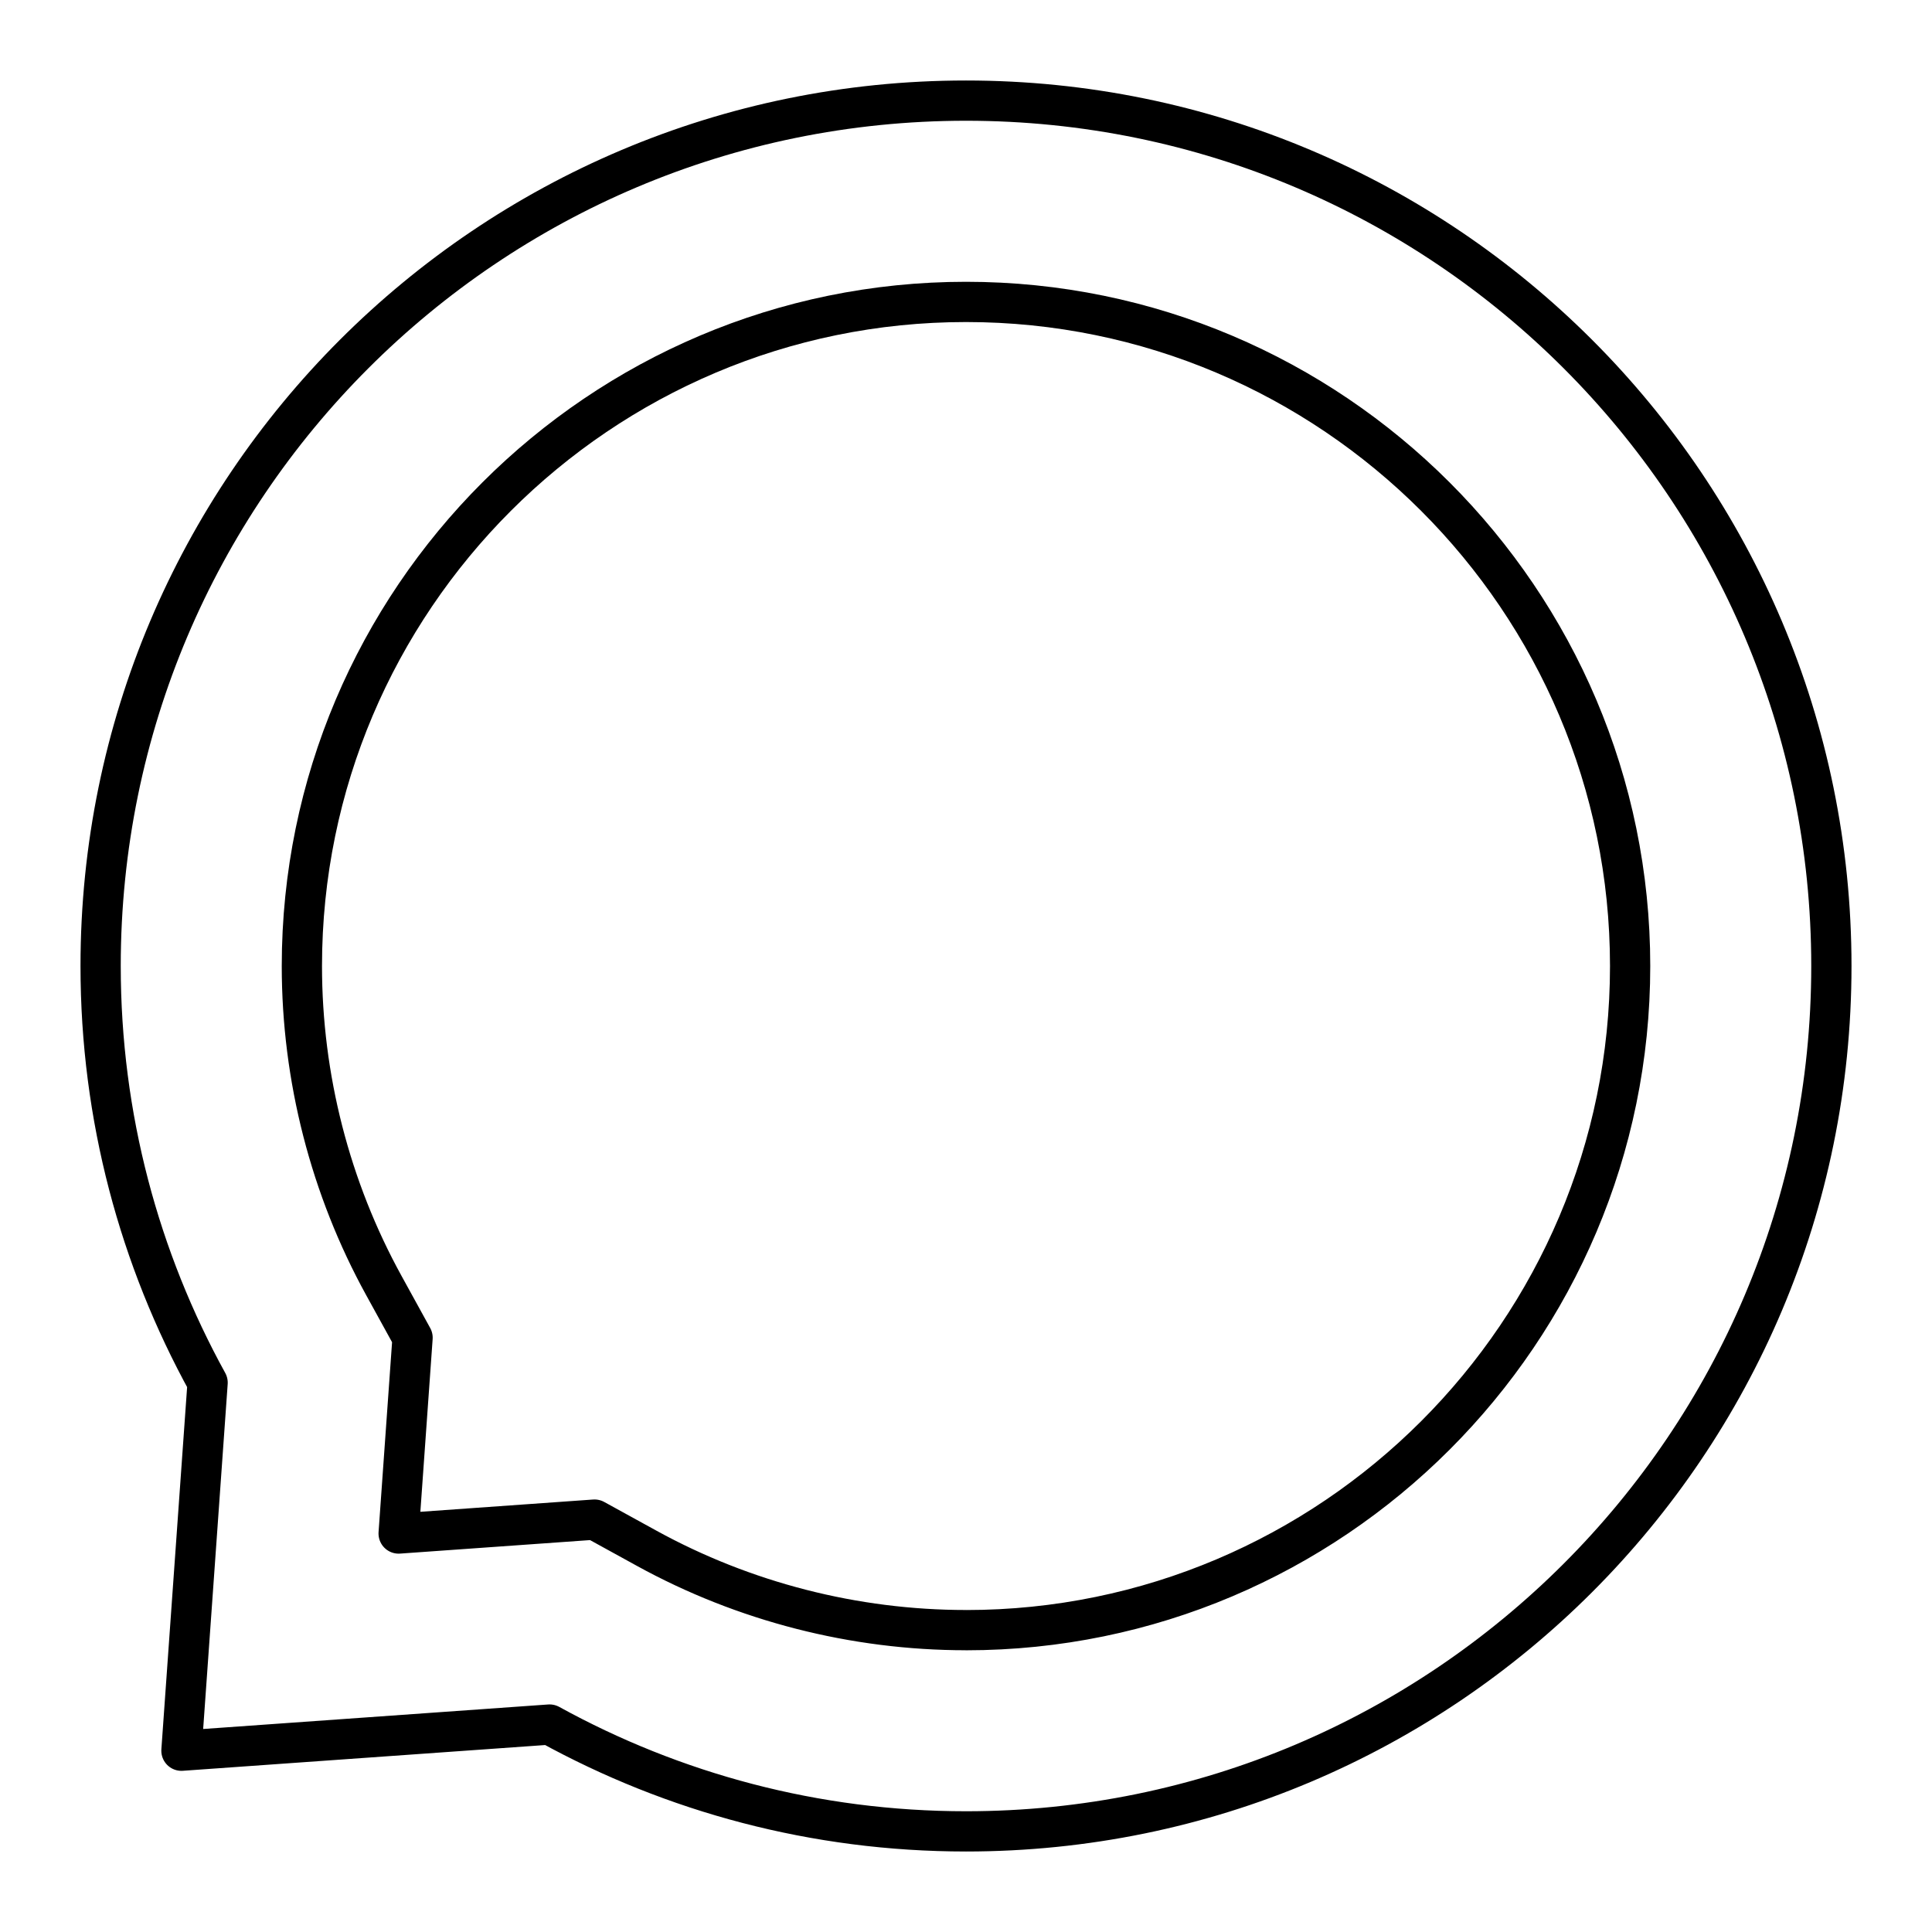
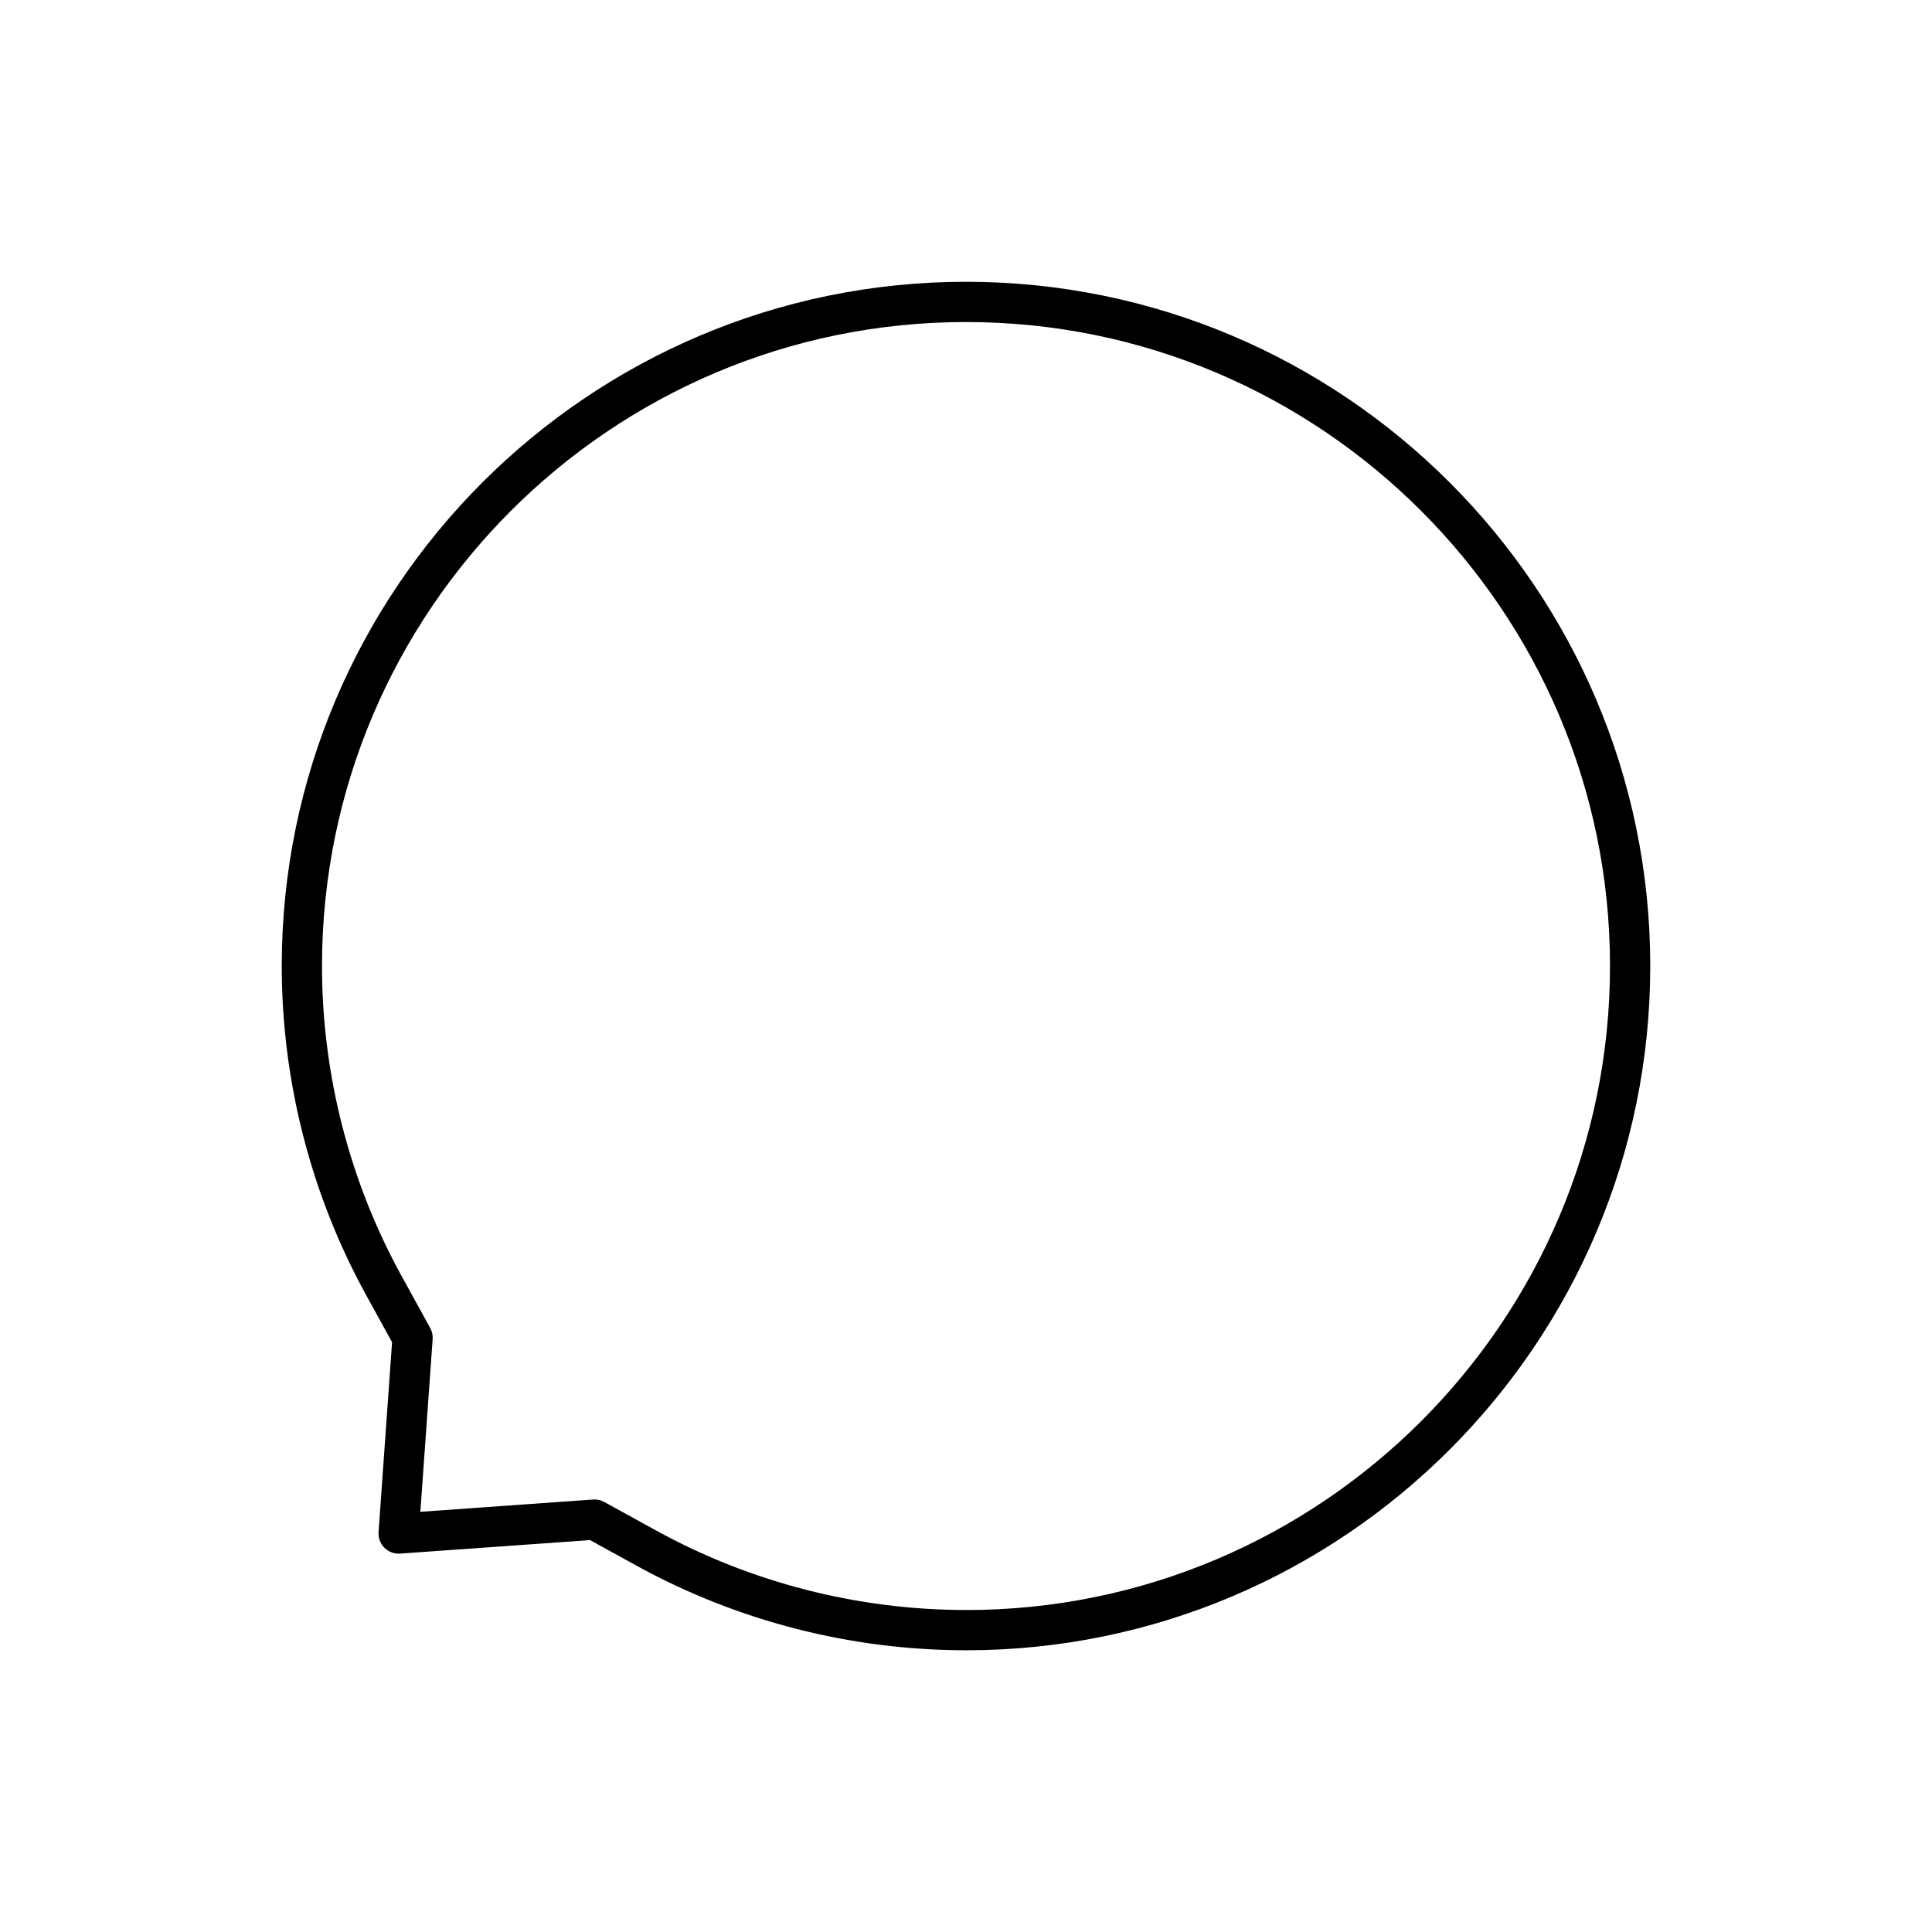
<svg xmlns="http://www.w3.org/2000/svg" id="a" viewBox="0 0 48 48">
  <defs>
    <style>.b{fill:none;stroke:#000;stroke-linecap:round;stroke-linejoin:round;}</style>
  </defs>
-   <path class="b" d="m24,2.5C12.126,2.5,2.5,12.126,2.5,24c0,3.754.967,7.281,2.658,10.352l-.65,9.144,9.146-.65c3.07,1.689,6.594,2.654,10.346,2.654,11.874,0,21.5-9.626,21.5-21.5S35.874,2.5,24,2.5Z" />
  <path class="b" d="m24,40.5c-2.772,0-5.516-.704-7.936-2.035l-1.293-.711-4.867.346.346-4.865-.712-1.294c-1.333-2.421-2.038-5.167-2.038-7.94,0-9.098,7.402-16.5,16.5-16.5s16.5,7.402,16.5,16.5-7.402,16.5-16.5,16.5Z" />
</svg>